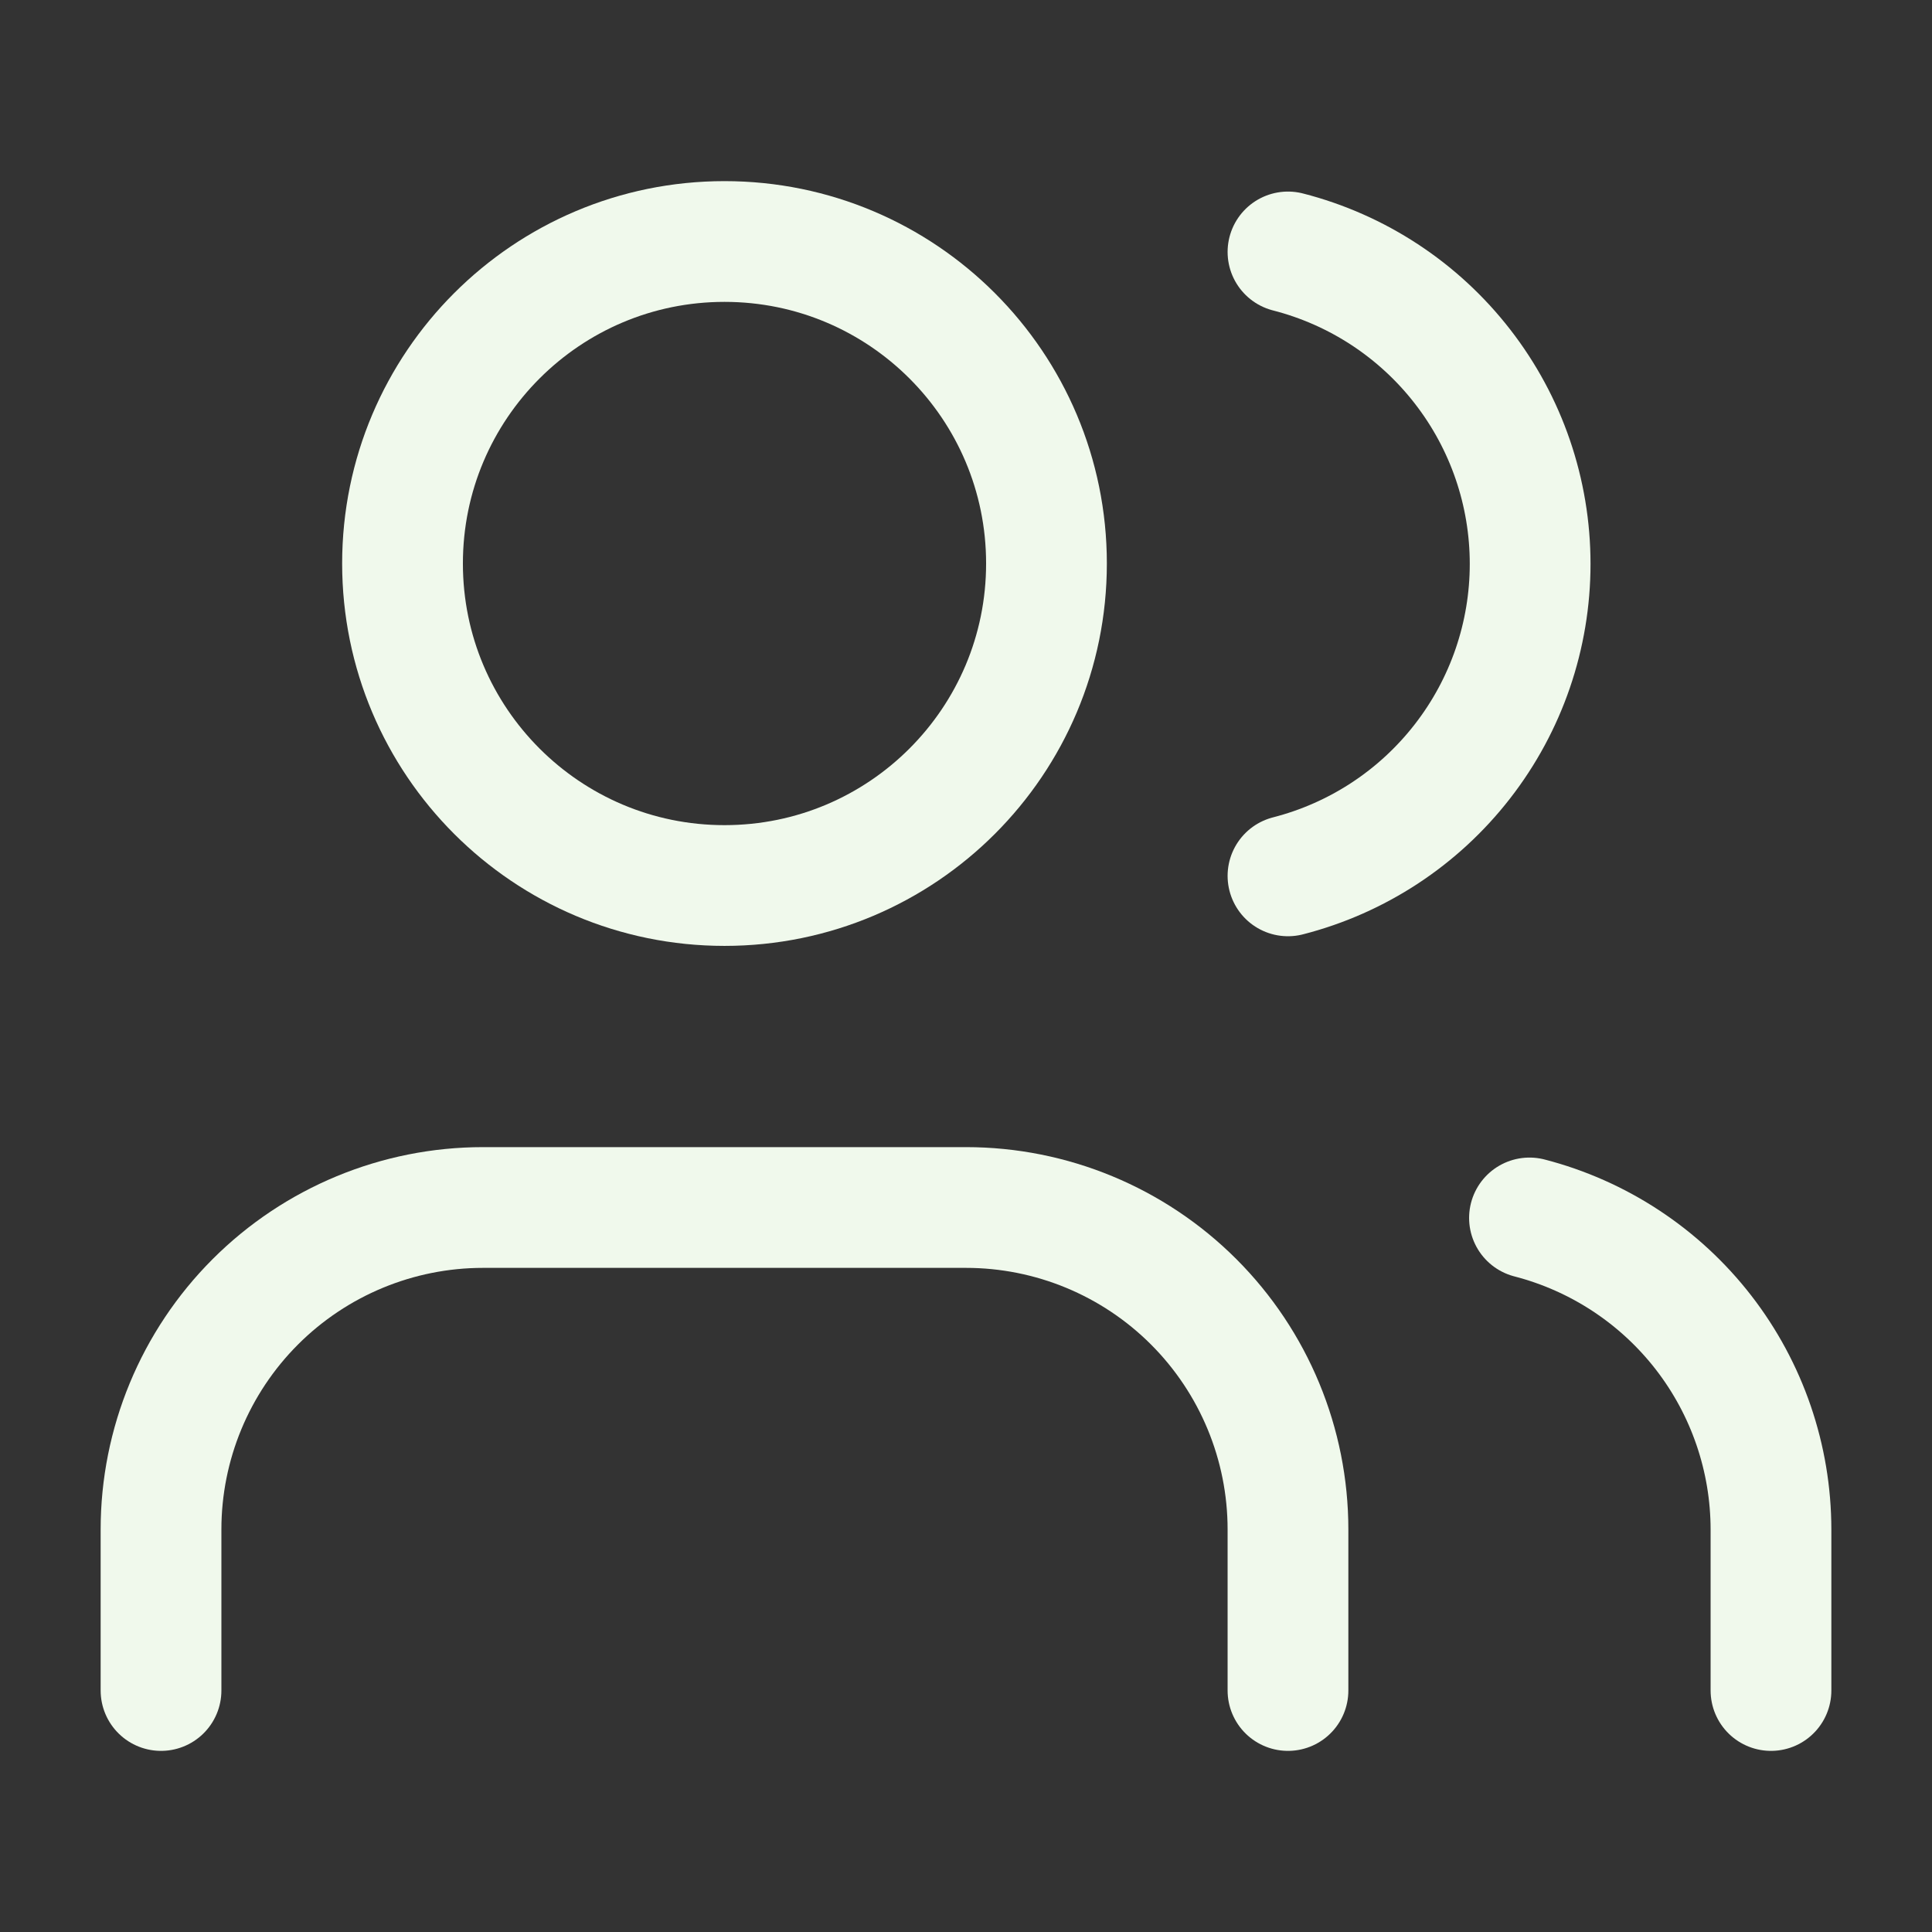
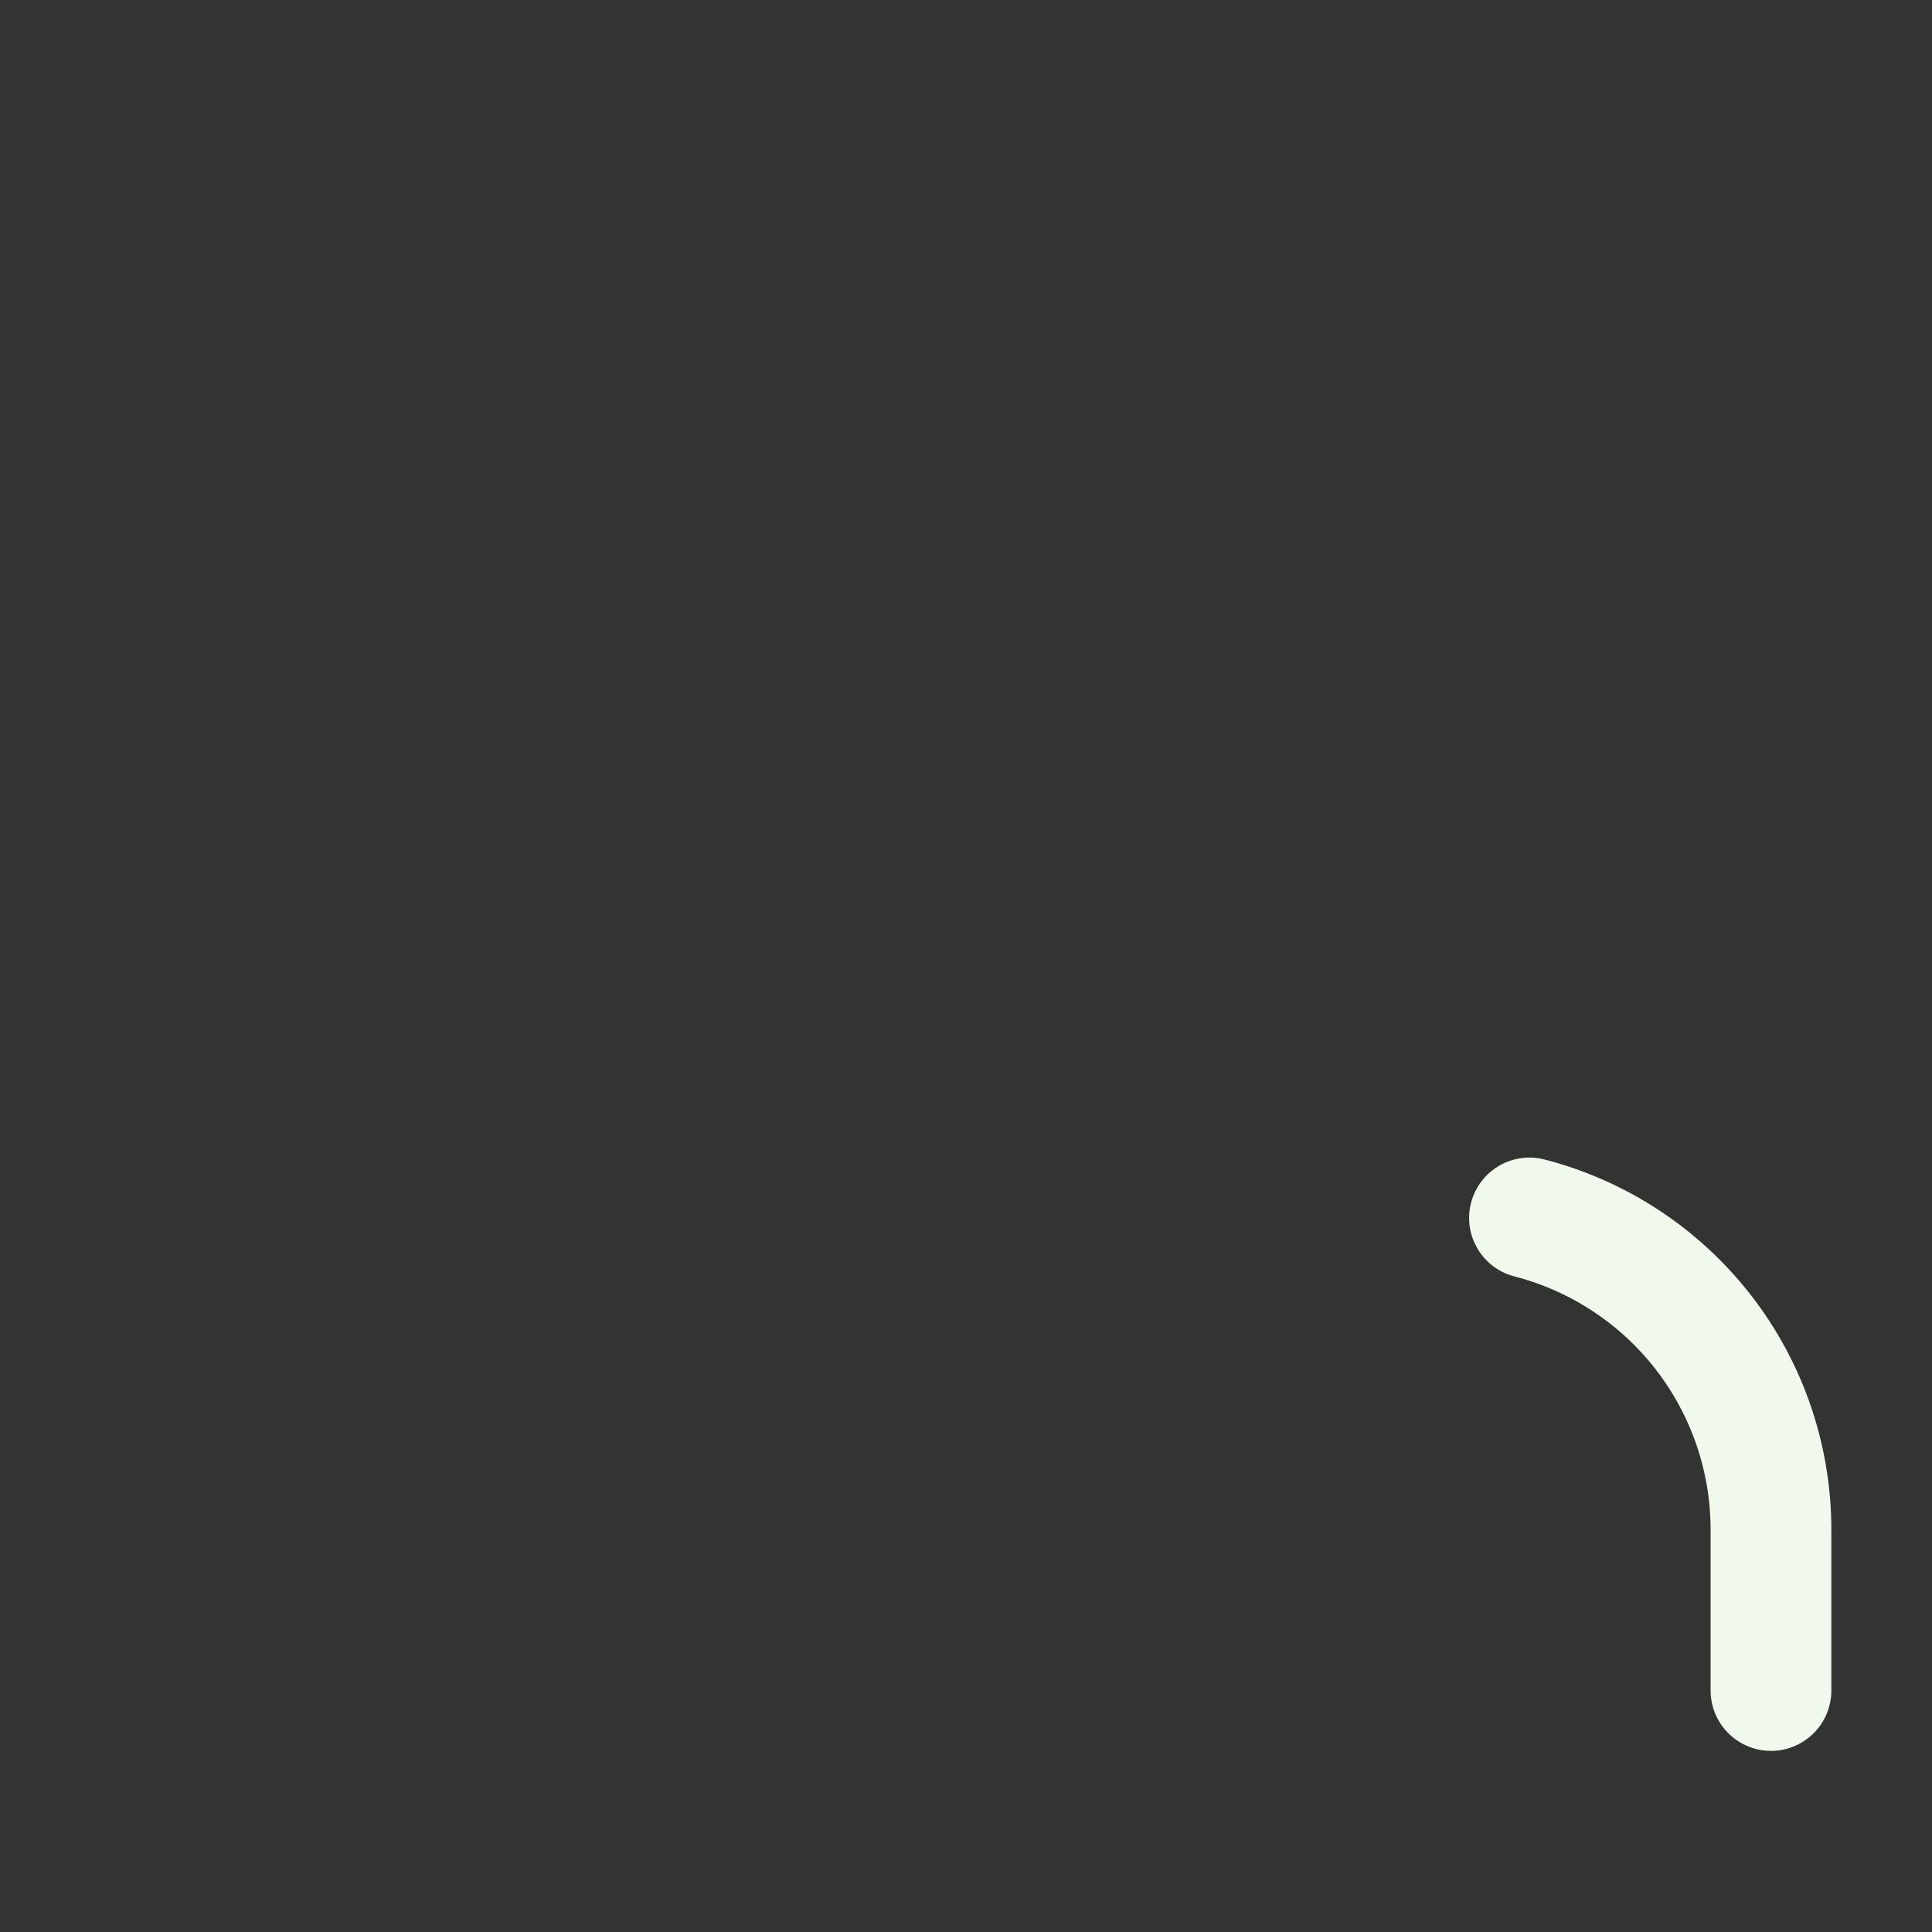
<svg xmlns="http://www.w3.org/2000/svg" width="32" height="32" viewBox="0 0 32 32" fill="none">
  <rect x="0" y="0" width="32" height="32" fill="#333333" stroke="none" />
  <g id="Frame">
-     <path id="Vector" d="M21.333 28V25.333C21.333 23.919 20.771 22.562 19.771 21.562C18.771 20.562 17.415 20 16 20H8C6.586 20 5.229 20.562 4.229 21.562C3.229 22.562 2.667 23.919 2.667 25.333V28" stroke="#F0F9EC" stroke-width="2" stroke-linecap="round" stroke-linejoin="round" />
-     <path id="Vector_2" d="M12 14.667C14.946 14.667 17.333 12.279 17.333 9.333C17.333 6.388 14.946 4 12 4C9.055 4 6.667 6.388 6.667 9.333C6.667 12.279 9.055 14.667 12 14.667Z" stroke="#F0F9EC" stroke-width="2" stroke-linecap="round" stroke-linejoin="round" />
    <path id="Vector_3" d="M29.333 28V25.333C29.332 24.152 28.939 23.004 28.215 22.07C27.491 21.136 26.477 20.469 25.333 20.173" stroke="#F0F9EC" stroke-width="2" stroke-linecap="round" stroke-linejoin="round" />
-     <path id="Vector_4" d="M21.333 4.173C22.48 4.467 23.497 5.134 24.223 6.07C24.95 7.005 25.344 8.156 25.344 9.34C25.344 10.524 24.95 11.675 24.223 12.61C23.497 13.546 22.48 14.213 21.333 14.507" stroke="#F0F9EC" stroke-width="2" stroke-linecap="round" stroke-linejoin="round" />
  </g>
</svg>